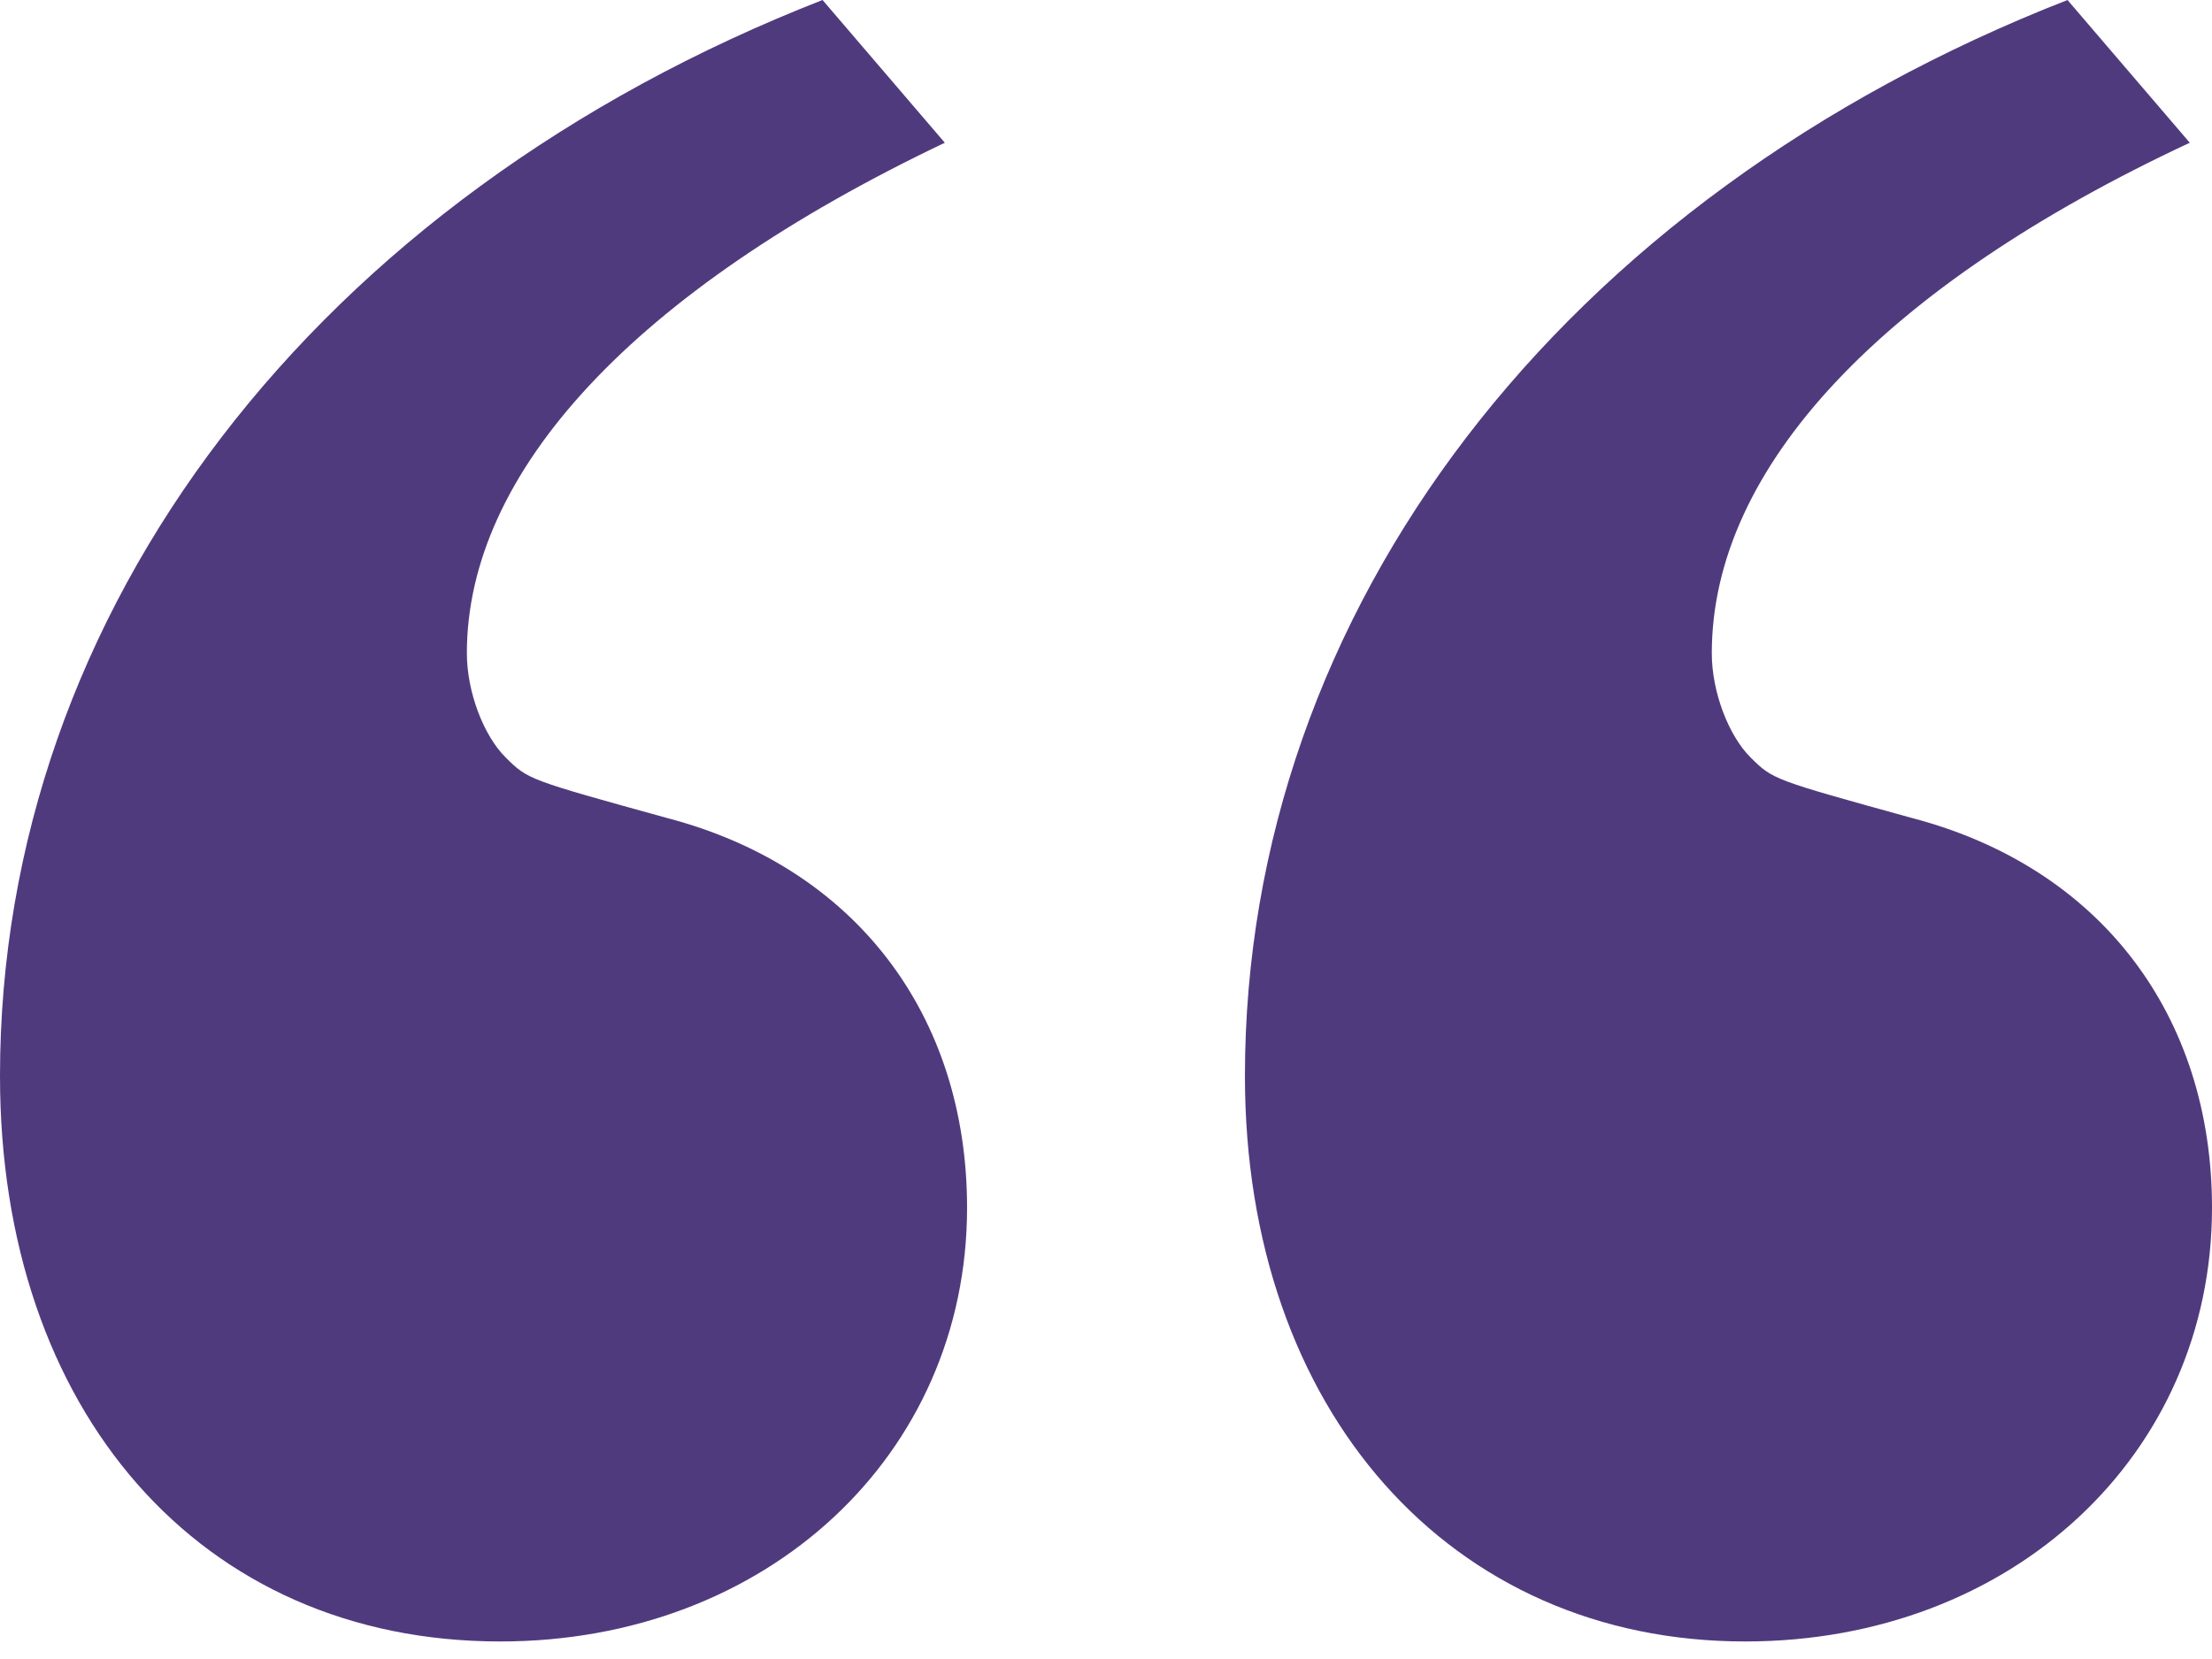
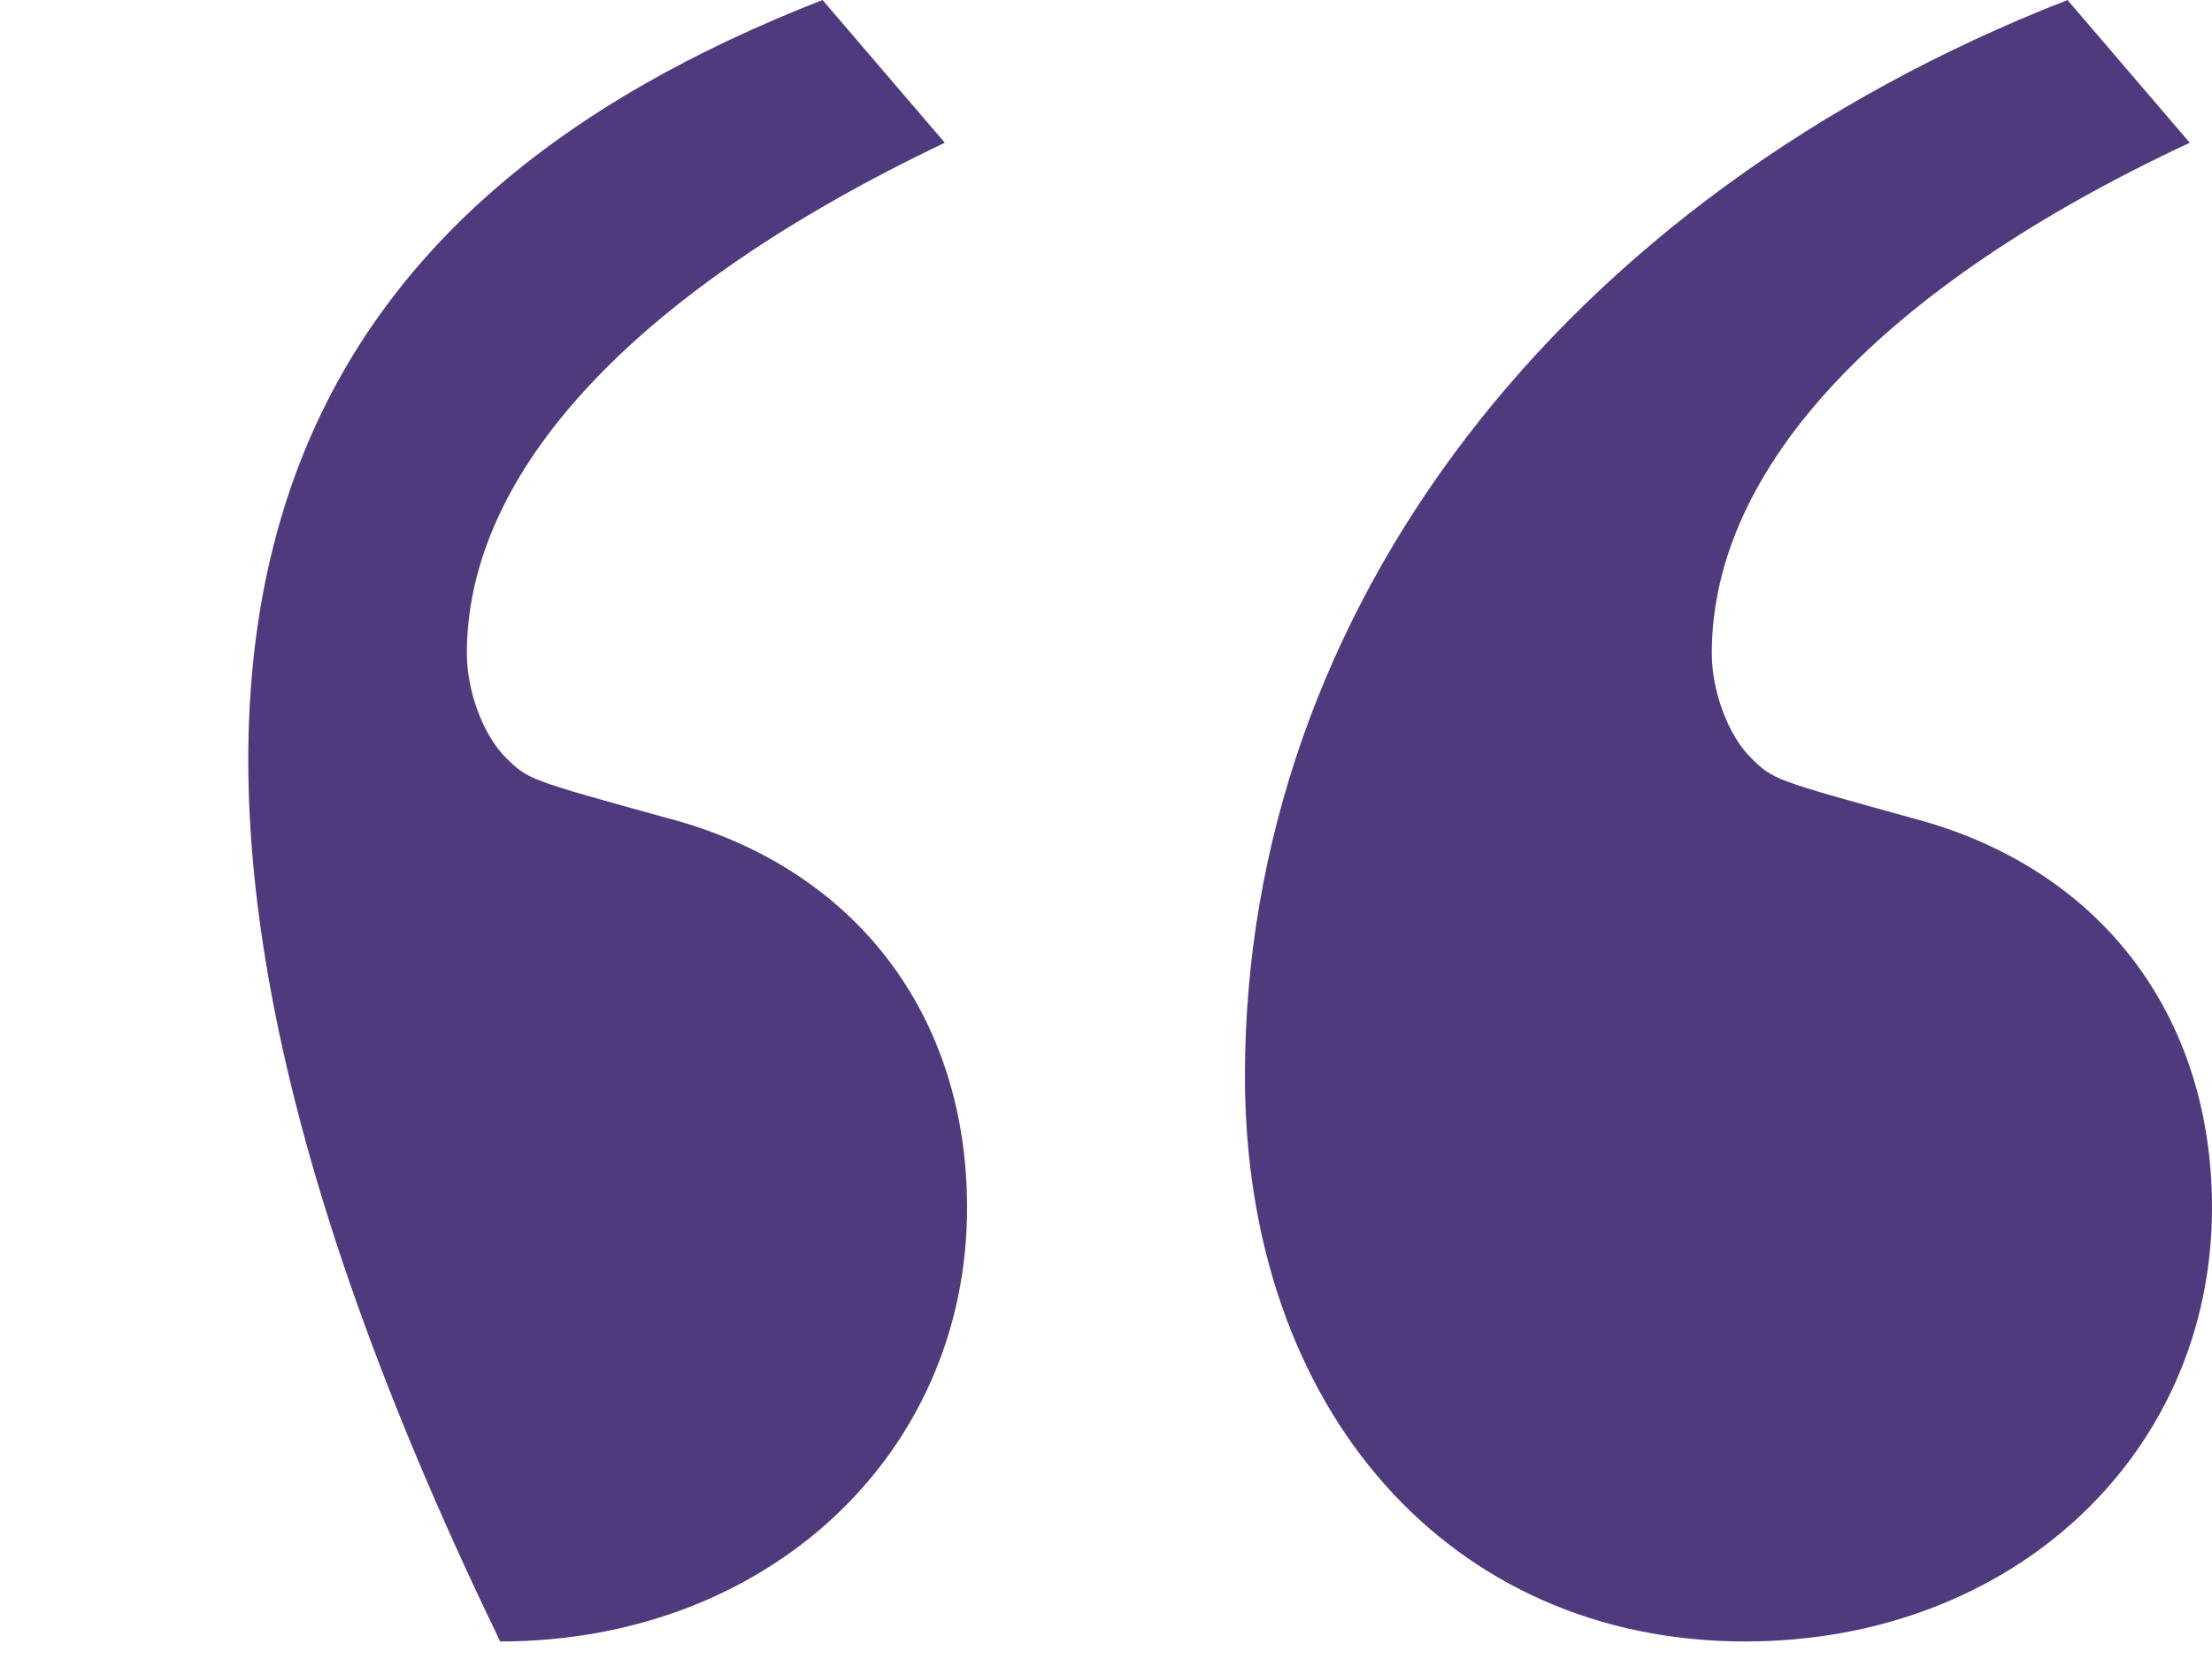
<svg xmlns="http://www.w3.org/2000/svg" width="68" height="51" viewBox="0 0 68 51" fill="none">
-   <path id="â" d="M25.286 0L29.045 4.388C19.477 8.944 14.352 14.514 14.352 20.083C14.352 21.264 14.864 22.614 15.548 23.289C16.231 23.965 16.231 23.965 20.503 25.146C26.312 26.665 29.729 31.221 29.729 37.128C29.729 44.722 23.578 50.461 15.377 50.461C6.151 50.461 0 43.372 0 33.078C0 18.733 9.739 6.075 25.286 0ZM63.558 0L67.317 4.388C57.92 8.776 52.623 14.345 52.623 20.083C52.623 21.264 53.136 22.614 53.819 23.289C54.502 23.965 54.502 23.965 58.774 25.146C64.583 26.665 68 31.221 68 37.128C68 44.722 61.849 50.461 53.648 50.461C44.593 50.461 38.271 43.372 38.271 33.078C38.271 18.733 48.01 6.075 63.558 0Z" fill="#503A7E" />
+   <path id="â" d="M25.286 0L29.045 4.388C19.477 8.944 14.352 14.514 14.352 20.083C14.352 21.264 14.864 22.614 15.548 23.289C16.231 23.965 16.231 23.965 20.503 25.146C26.312 26.665 29.729 31.221 29.729 37.128C29.729 44.722 23.578 50.461 15.377 50.461C0 18.733 9.739 6.075 25.286 0ZM63.558 0L67.317 4.388C57.92 8.776 52.623 14.345 52.623 20.083C52.623 21.264 53.136 22.614 53.819 23.289C54.502 23.965 54.502 23.965 58.774 25.146C64.583 26.665 68 31.221 68 37.128C68 44.722 61.849 50.461 53.648 50.461C44.593 50.461 38.271 43.372 38.271 33.078C38.271 18.733 48.01 6.075 63.558 0Z" fill="#503A7E" />
</svg>